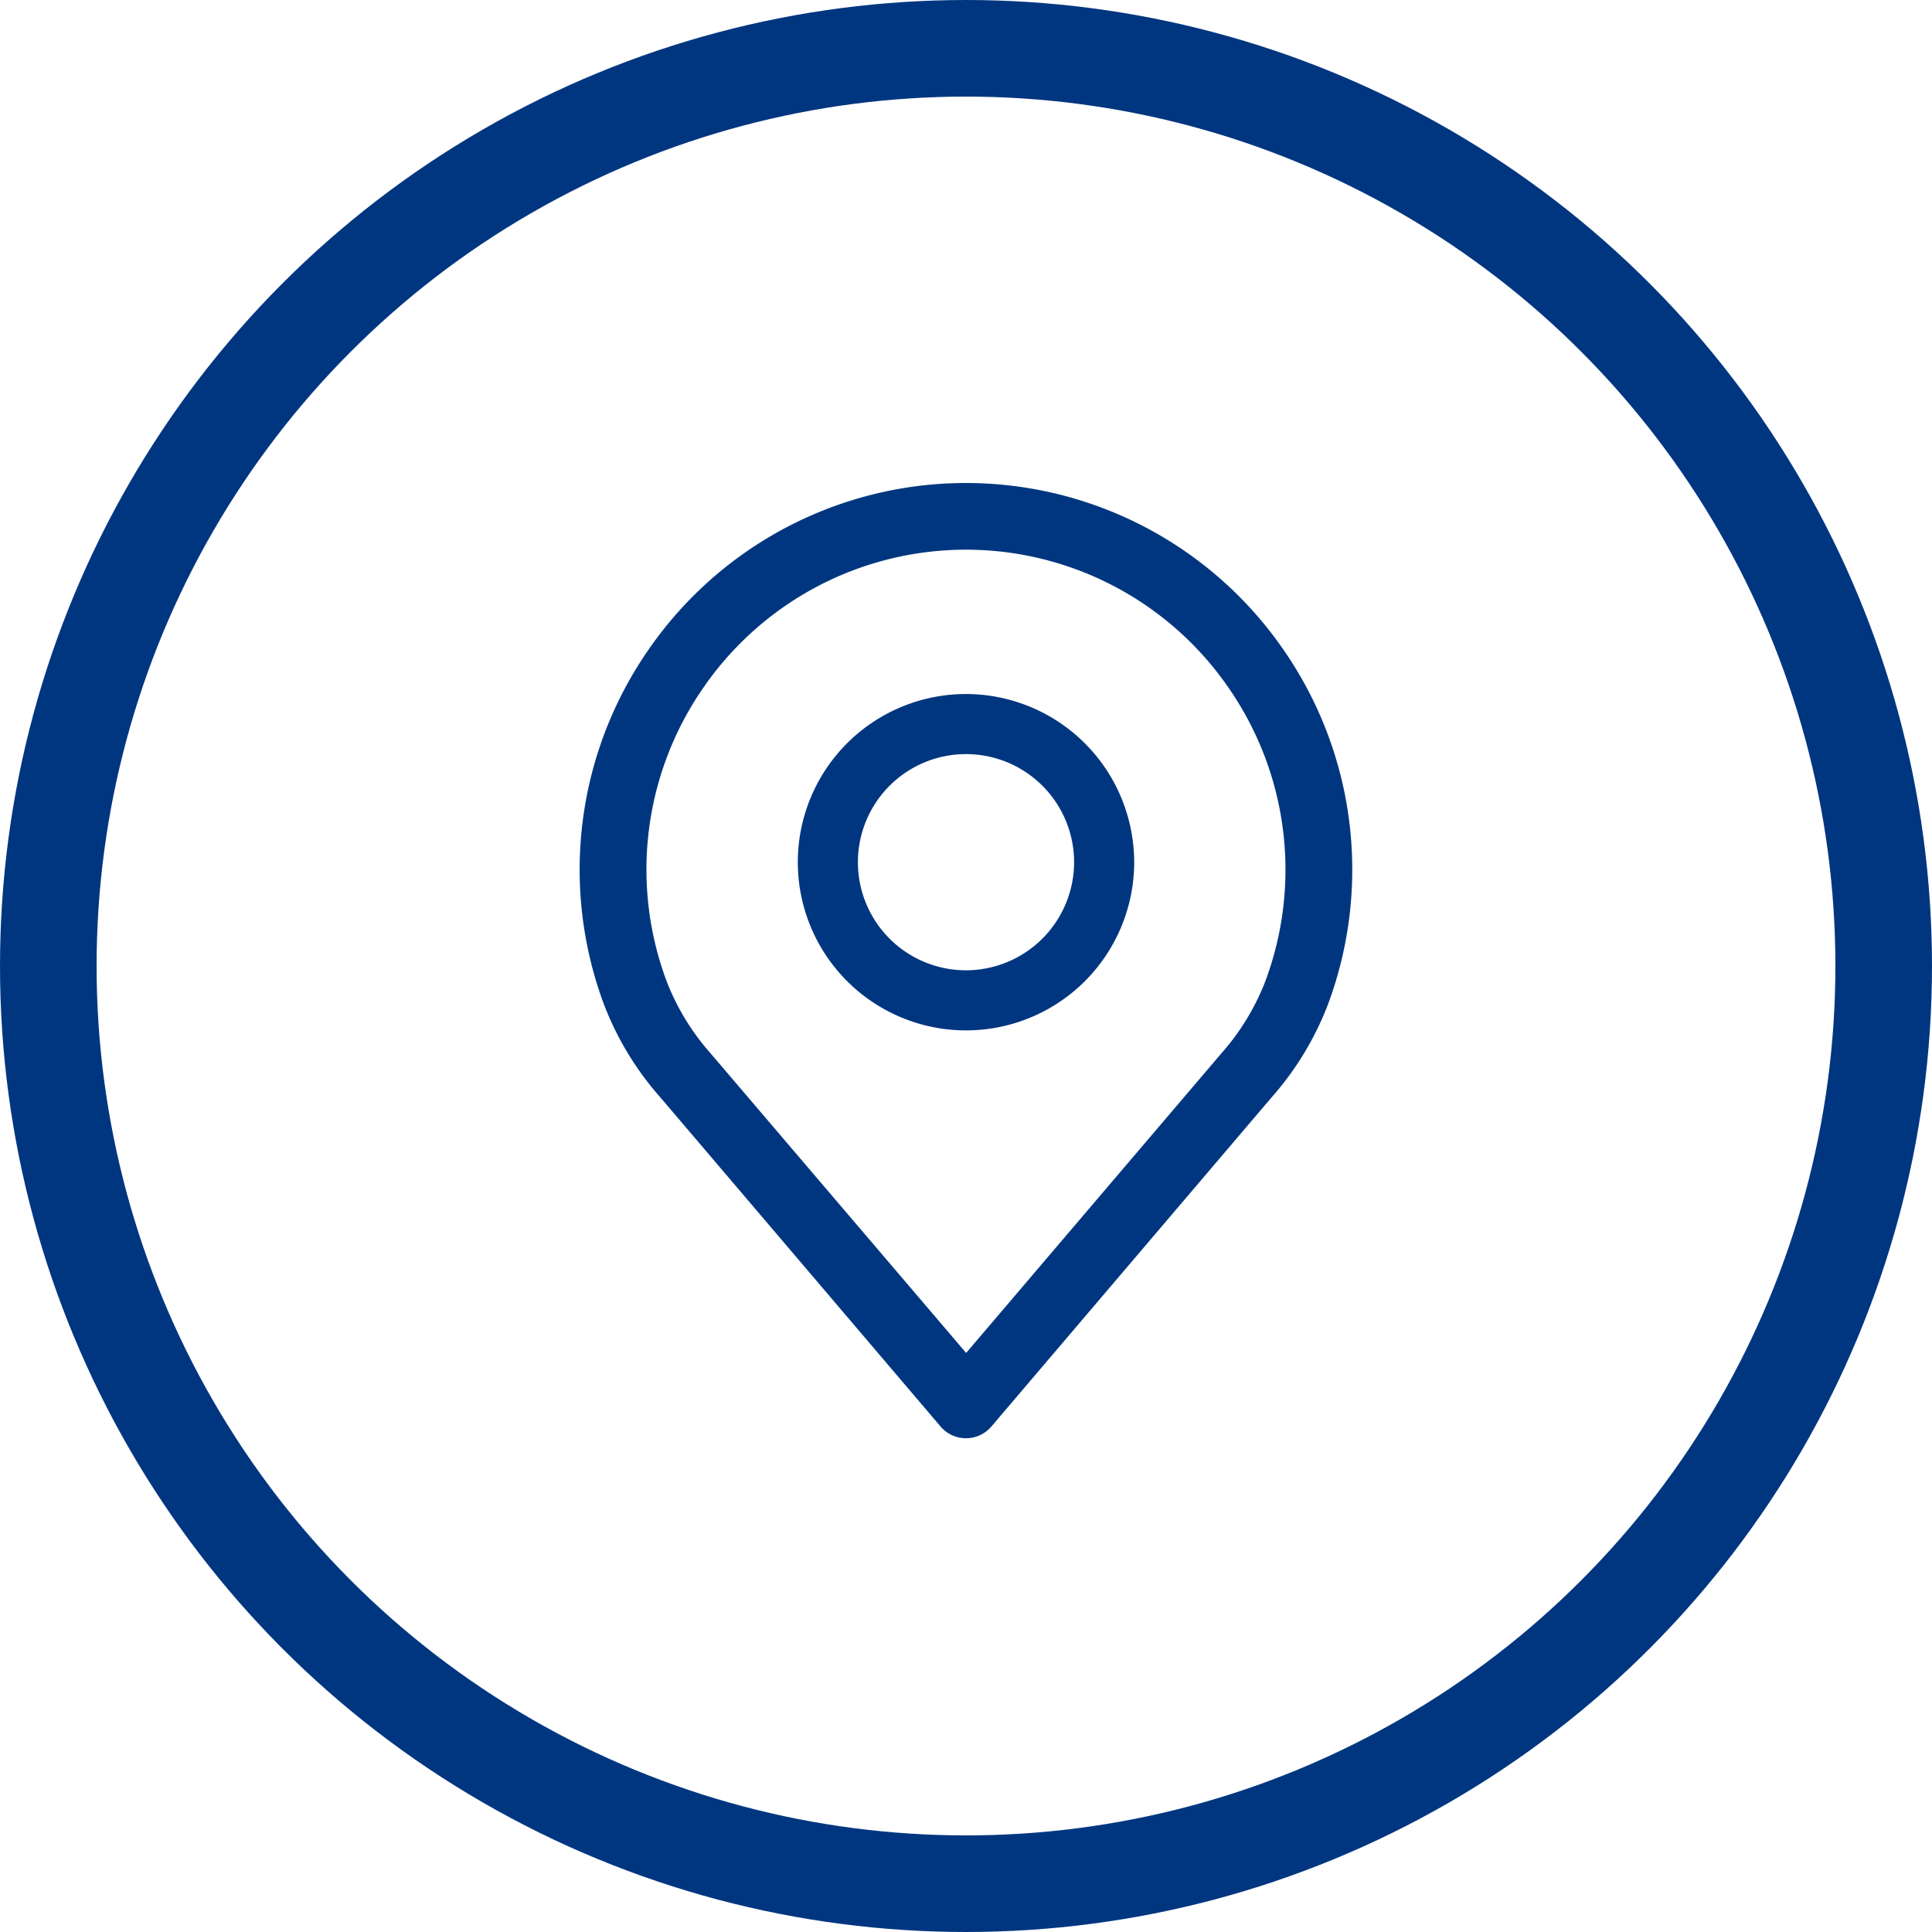
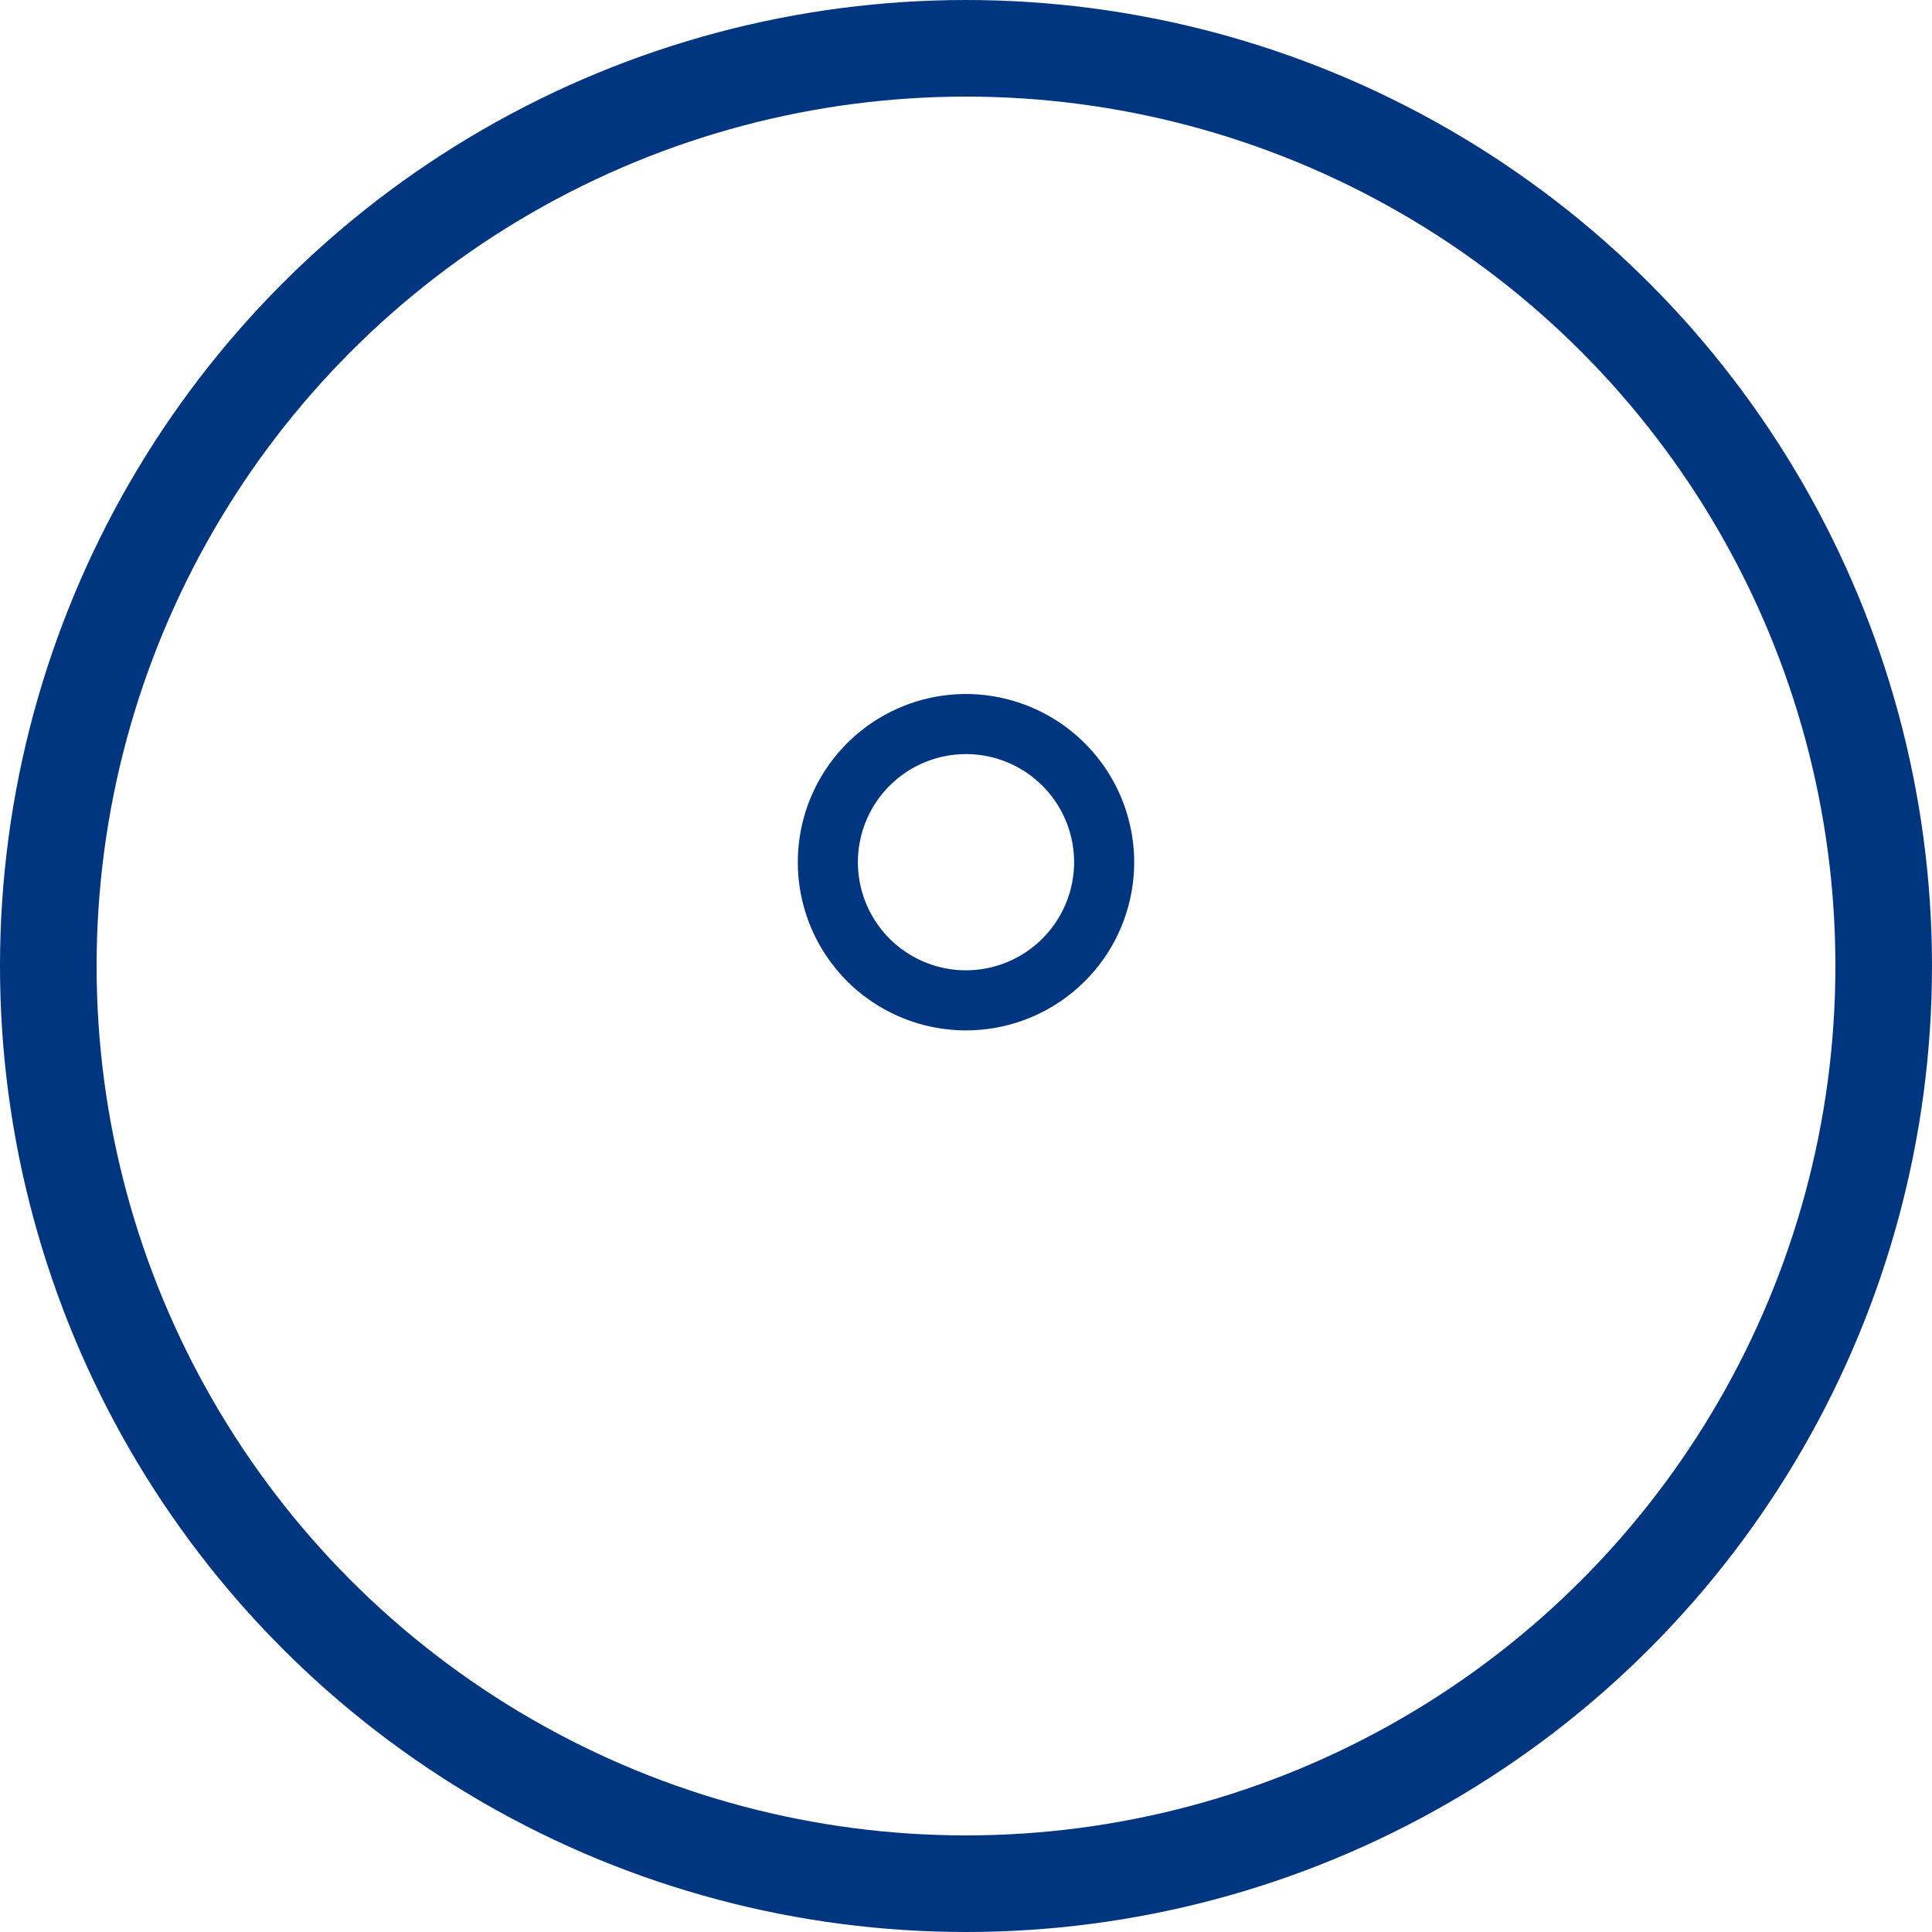
<svg xmlns="http://www.w3.org/2000/svg" width="40" height="40" viewBox="0 0 40 40">
  <g id="Groupe_3098" data-name="Groupe 3098" transform="translate(-727 -972)">
    <g id="Ellipse_82" data-name="Ellipse 82" transform="translate(727 972)" fill="none" stroke="#003680" stroke-width="2">
-       <circle cx="20" cy="20" r="20" stroke="none" />
      <circle cx="20" cy="20" r="19" fill="none" />
    </g>
    <g id="LOCALISATION" transform="translate(735 980)">
      <rect id="Rectangle_1109" data-name="Rectangle 1109" width="24" height="24" fill="none" />
      <g id="place" transform="translate(-44.886 2)">
        <g id="Groupe_2163" data-name="Groupe 2163" transform="translate(48.886)">
          <g id="Groupe_2162" data-name="Groupe 2162">
-             <path id="Tracé_2153" data-name="Tracé 2153" d="M63.45,3.439a7.985,7.985,0,0,0-13.129,0,7.986,7.986,0,0,0-.93,7.358,6.289,6.289,0,0,0,1.159,1.914l5.809,6.823a.691.691,0,0,0,1.053,0l5.807-6.821A6.3,6.3,0,0,0,64.378,10.8,7.988,7.988,0,0,0,63.45,3.439Zm-.367,6.878a4.933,4.933,0,0,1-.912,1.494l0,0-5.282,6.2L51.6,11.811a4.936,4.936,0,0,1-.914-1.5,6.606,6.606,0,0,1,.772-6.087,6.6,6.6,0,0,1,10.853,0A6.607,6.607,0,0,1,63.083,10.317Z" transform="translate(-48.886)" fill="#003680" />
-           </g>
+             </g>
        </g>
        <g id="Groupe_2165" data-name="Groupe 2165" transform="translate(53.404 4.369)">
          <g id="Groupe_2164" data-name="Groupe 2164">
            <path id="Tracé_2154" data-name="Tracé 2154" d="M159.236,106.219a3.482,3.482,0,1,0,3.482,3.482A3.486,3.486,0,0,0,159.236,106.219Zm0,5.72a2.238,2.238,0,1,1,2.238-2.238A2.241,2.241,0,0,1,159.236,111.939Z" transform="translate(-155.754 -106.219)" fill="#003680" />
          </g>
        </g>
      </g>
    </g>
  </g>
</svg>